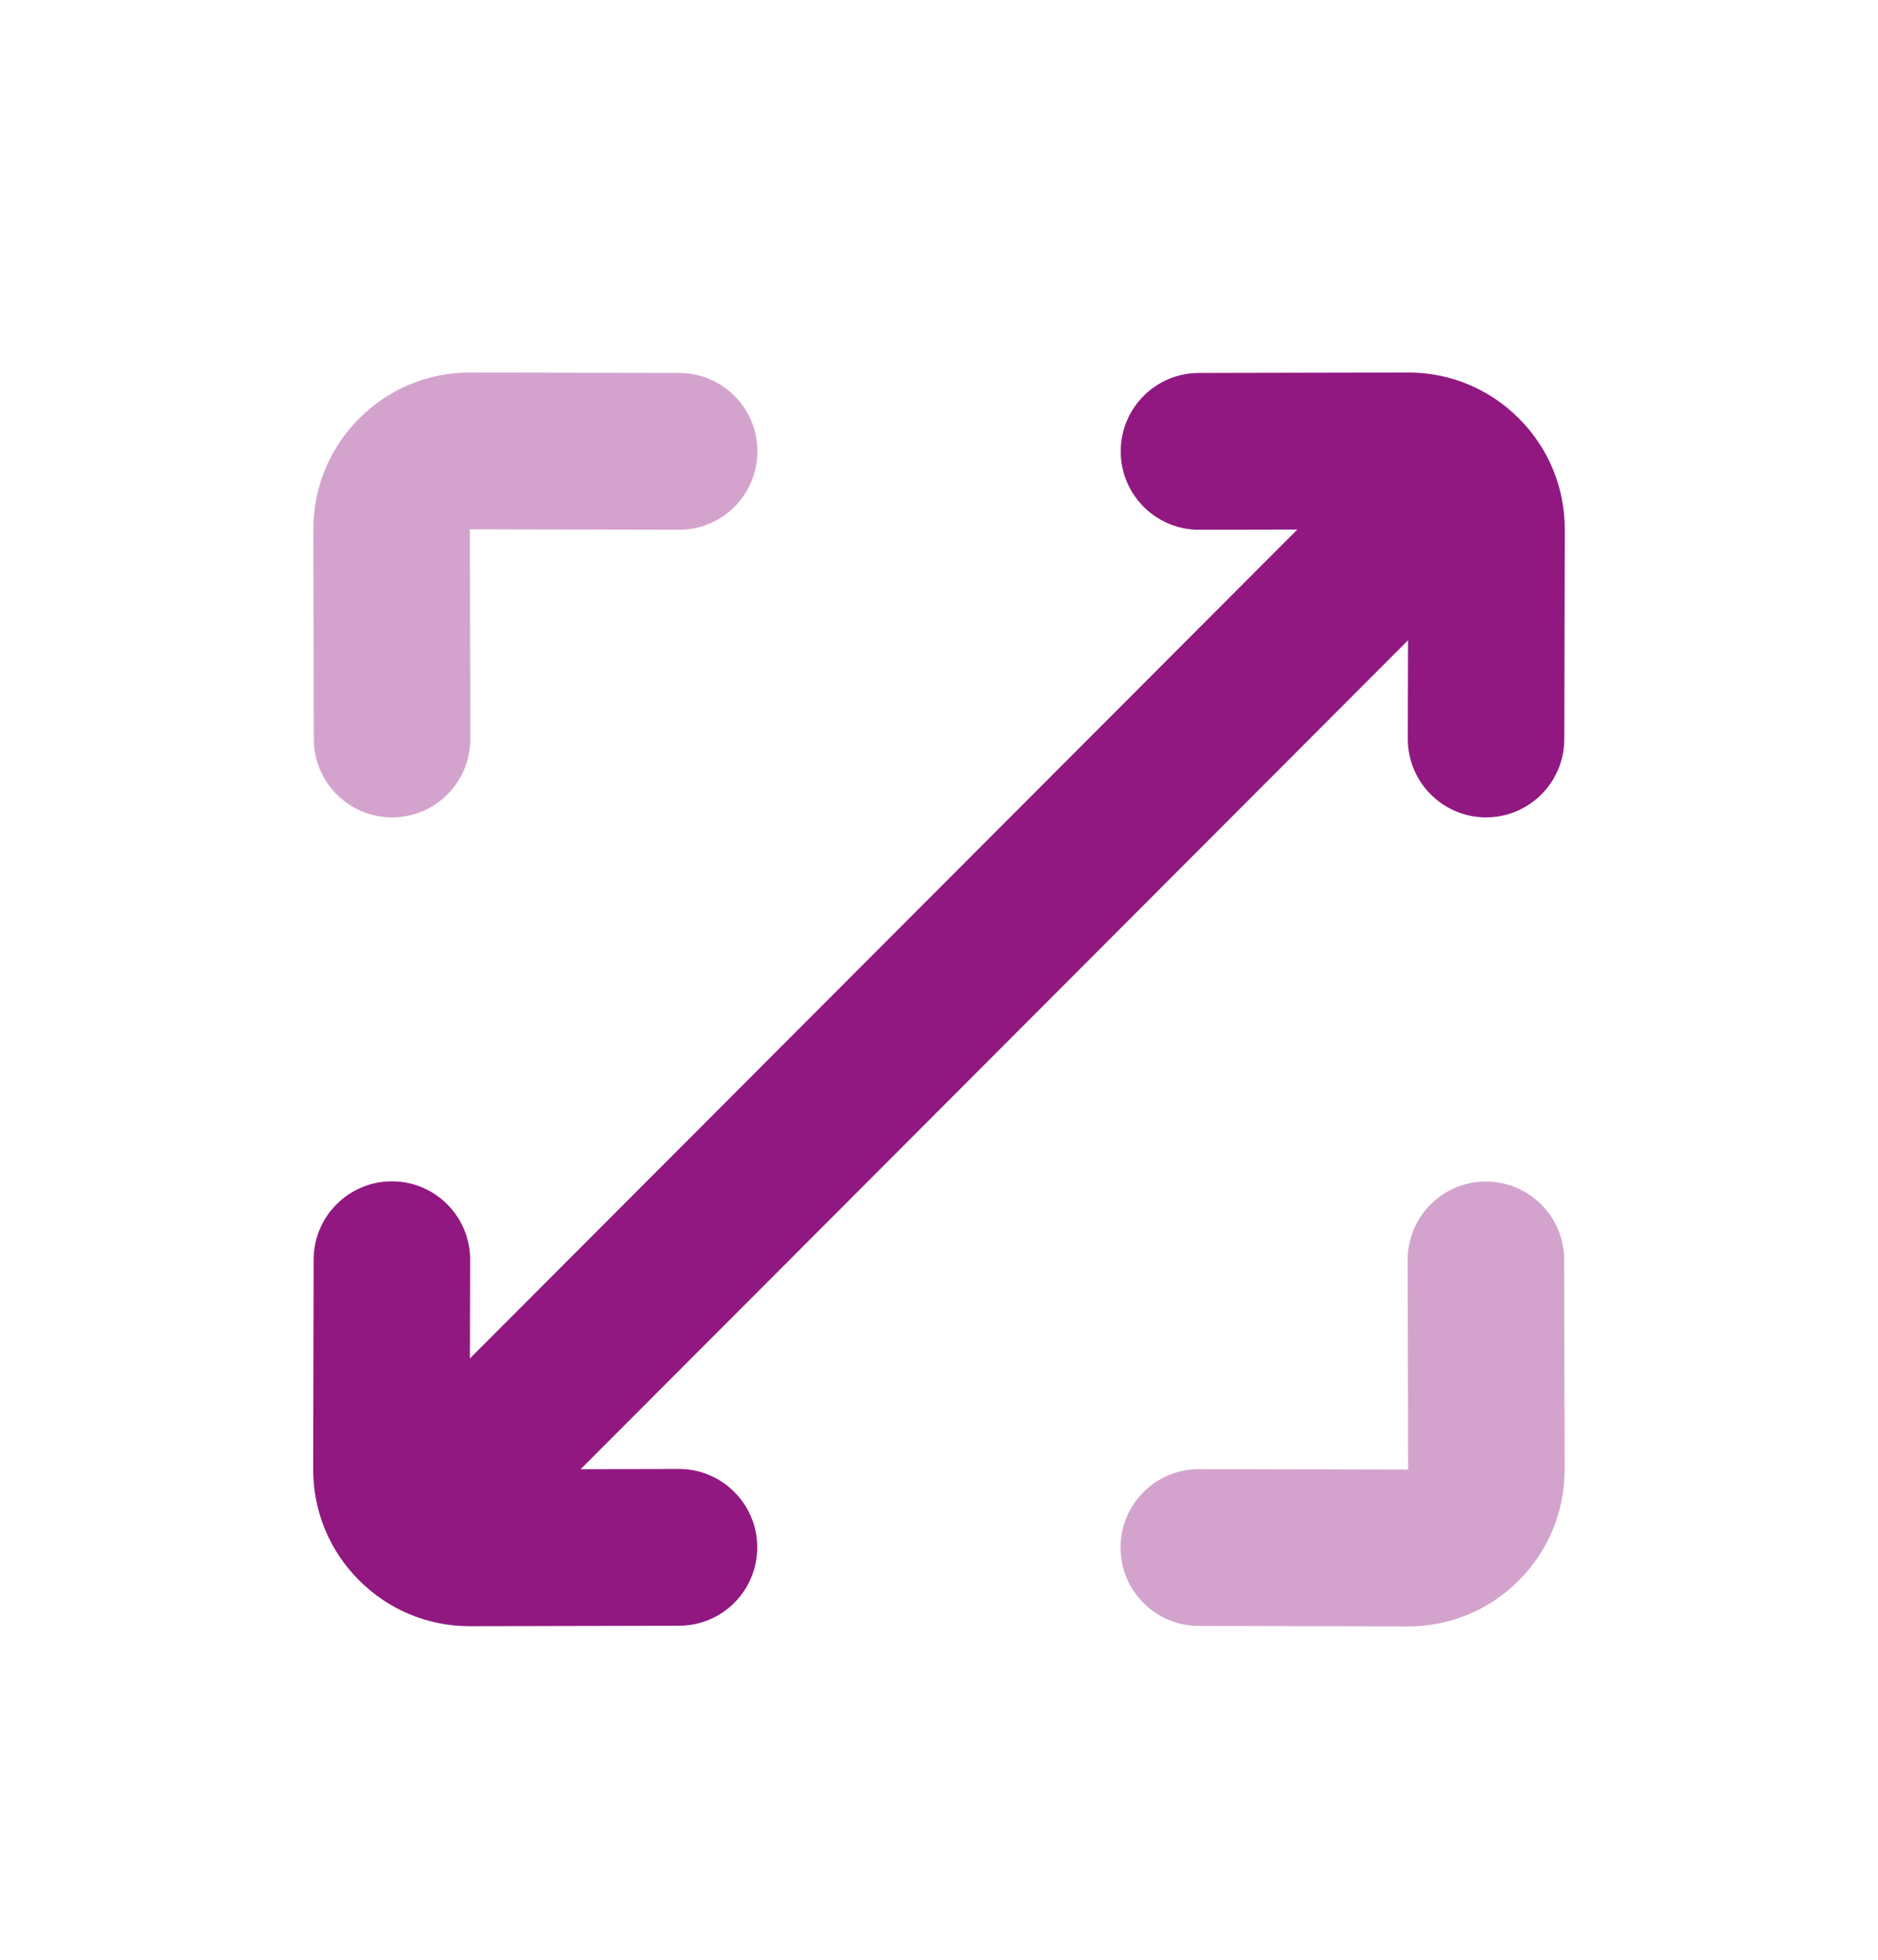
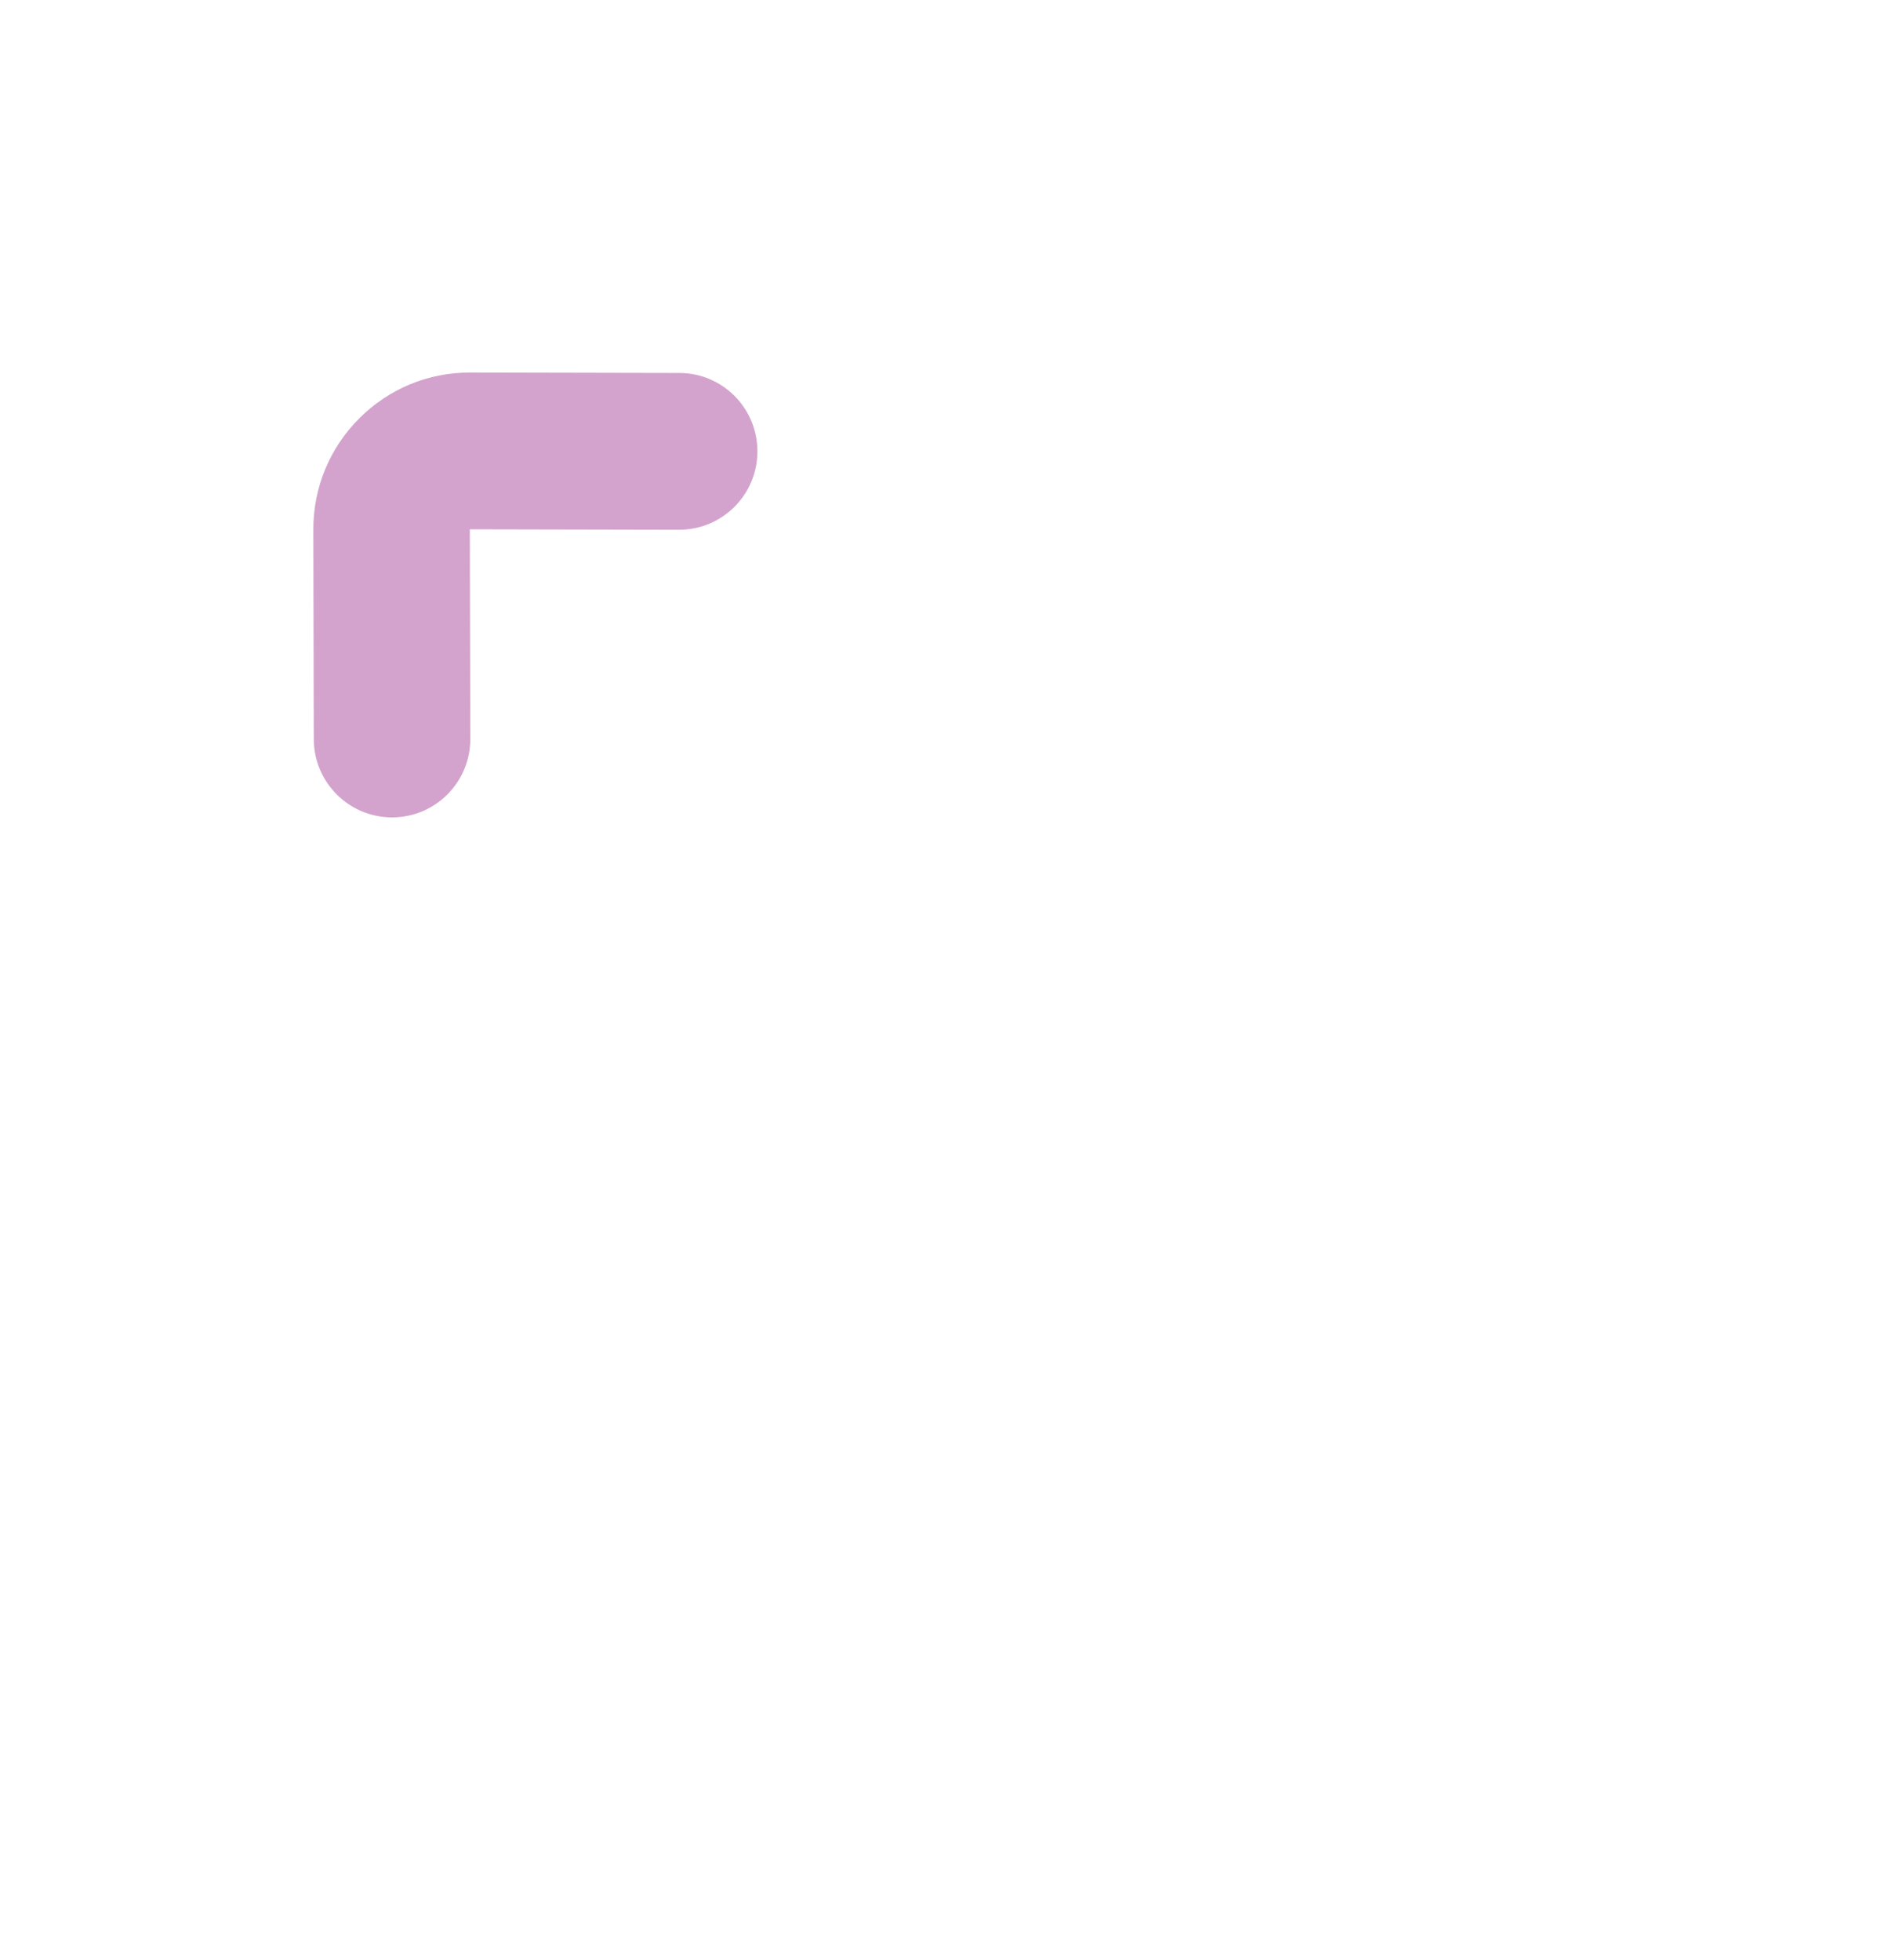
<svg xmlns="http://www.w3.org/2000/svg" width="46" height="48" viewBox="0 0 46 48" fill="none">
-   <path fill-rule="evenodd" clip-rule="evenodd" d="M16.631 35.979H16.628L14.222 35.985L34.489 15.682L34.483 18.096C34.481 19.156 35.338 20.018 36.398 20.02C37.456 20.02 38.315 19.163 38.316 18.104L38.328 12.972C38.33 11.942 37.931 10.977 37.205 10.249C36.48 9.523 35.518 9.124 34.495 9.124H34.487L29.364 9.135C28.304 9.137 27.449 9.997 27.451 11.059C27.453 12.117 28.311 12.975 29.367 12.975H29.371L31.777 12.97L11.51 33.272L11.516 30.858C11.518 29.798 10.663 28.936 9.603 28.934H9.599C8.543 28.934 7.684 29.791 7.682 30.851L7.671 35.983C7.669 37.012 8.068 37.978 8.794 38.705C9.519 39.431 10.481 39.83 11.506 39.83H11.512L16.635 39.819C17.695 39.817 18.55 38.955 18.548 37.895C18.546 36.835 17.687 35.979 16.631 35.979Z" fill="#911881" />
  <g opacity="0.4">
    <path fill-rule="evenodd" clip-rule="evenodd" d="M9.603 20.02H9.607C10.667 20.018 11.522 19.156 11.52 18.096L11.508 12.964L16.631 12.975H16.635C17.693 12.975 18.55 12.117 18.552 11.059C18.554 9.997 17.699 9.137 16.639 9.135L11.516 9.124H11.508C10.485 9.124 9.522 9.523 8.798 10.249C8.072 10.977 7.673 11.942 7.675 12.972L7.686 18.104C7.688 19.163 8.547 20.02 9.603 20.02Z" fill="#911881" />
-     <path fill-rule="evenodd" clip-rule="evenodd" d="M36.396 28.939H36.392C35.332 28.941 34.478 29.803 34.48 30.863L34.491 35.995L29.368 35.983H29.364C28.308 35.983 27.449 36.84 27.447 37.9C27.445 38.959 28.3 39.822 29.36 39.823L34.483 39.835H34.491C35.516 39.835 36.477 39.436 37.201 38.71C37.928 37.982 38.326 37.016 38.324 35.985L38.313 30.855C38.311 29.795 37.452 28.939 36.396 28.939Z" fill="#911881" />
  </g>
</svg>